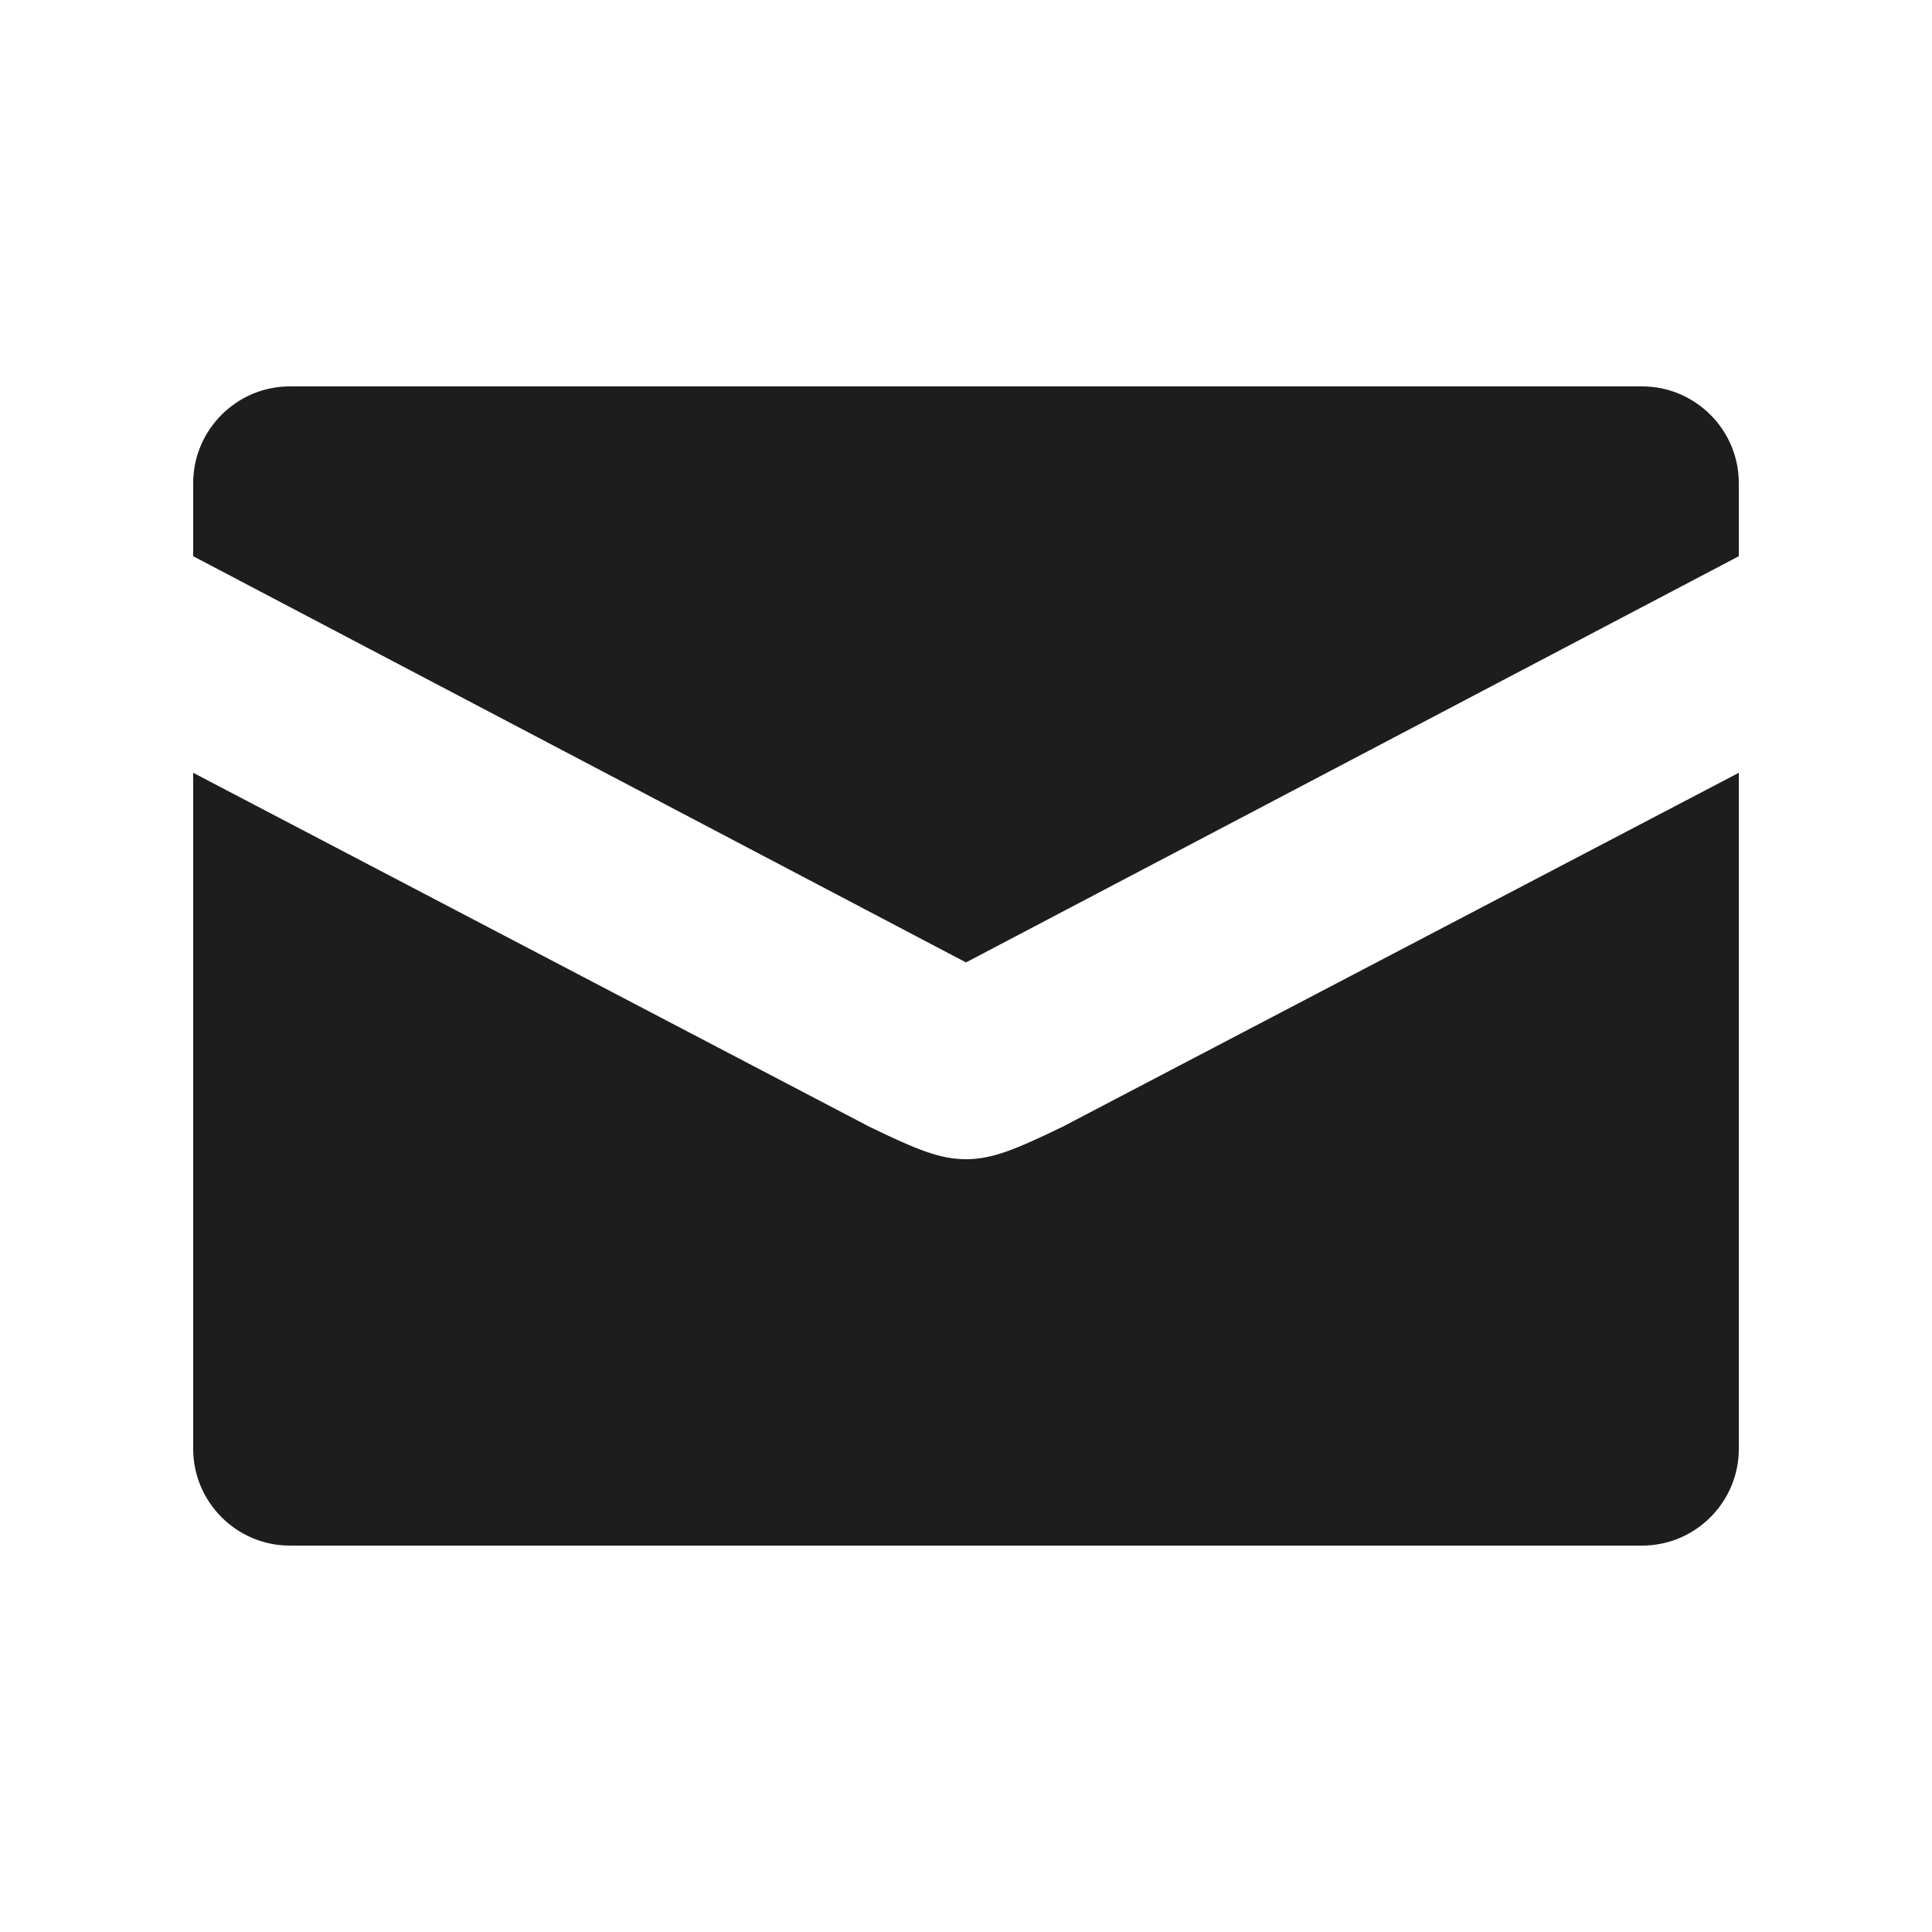
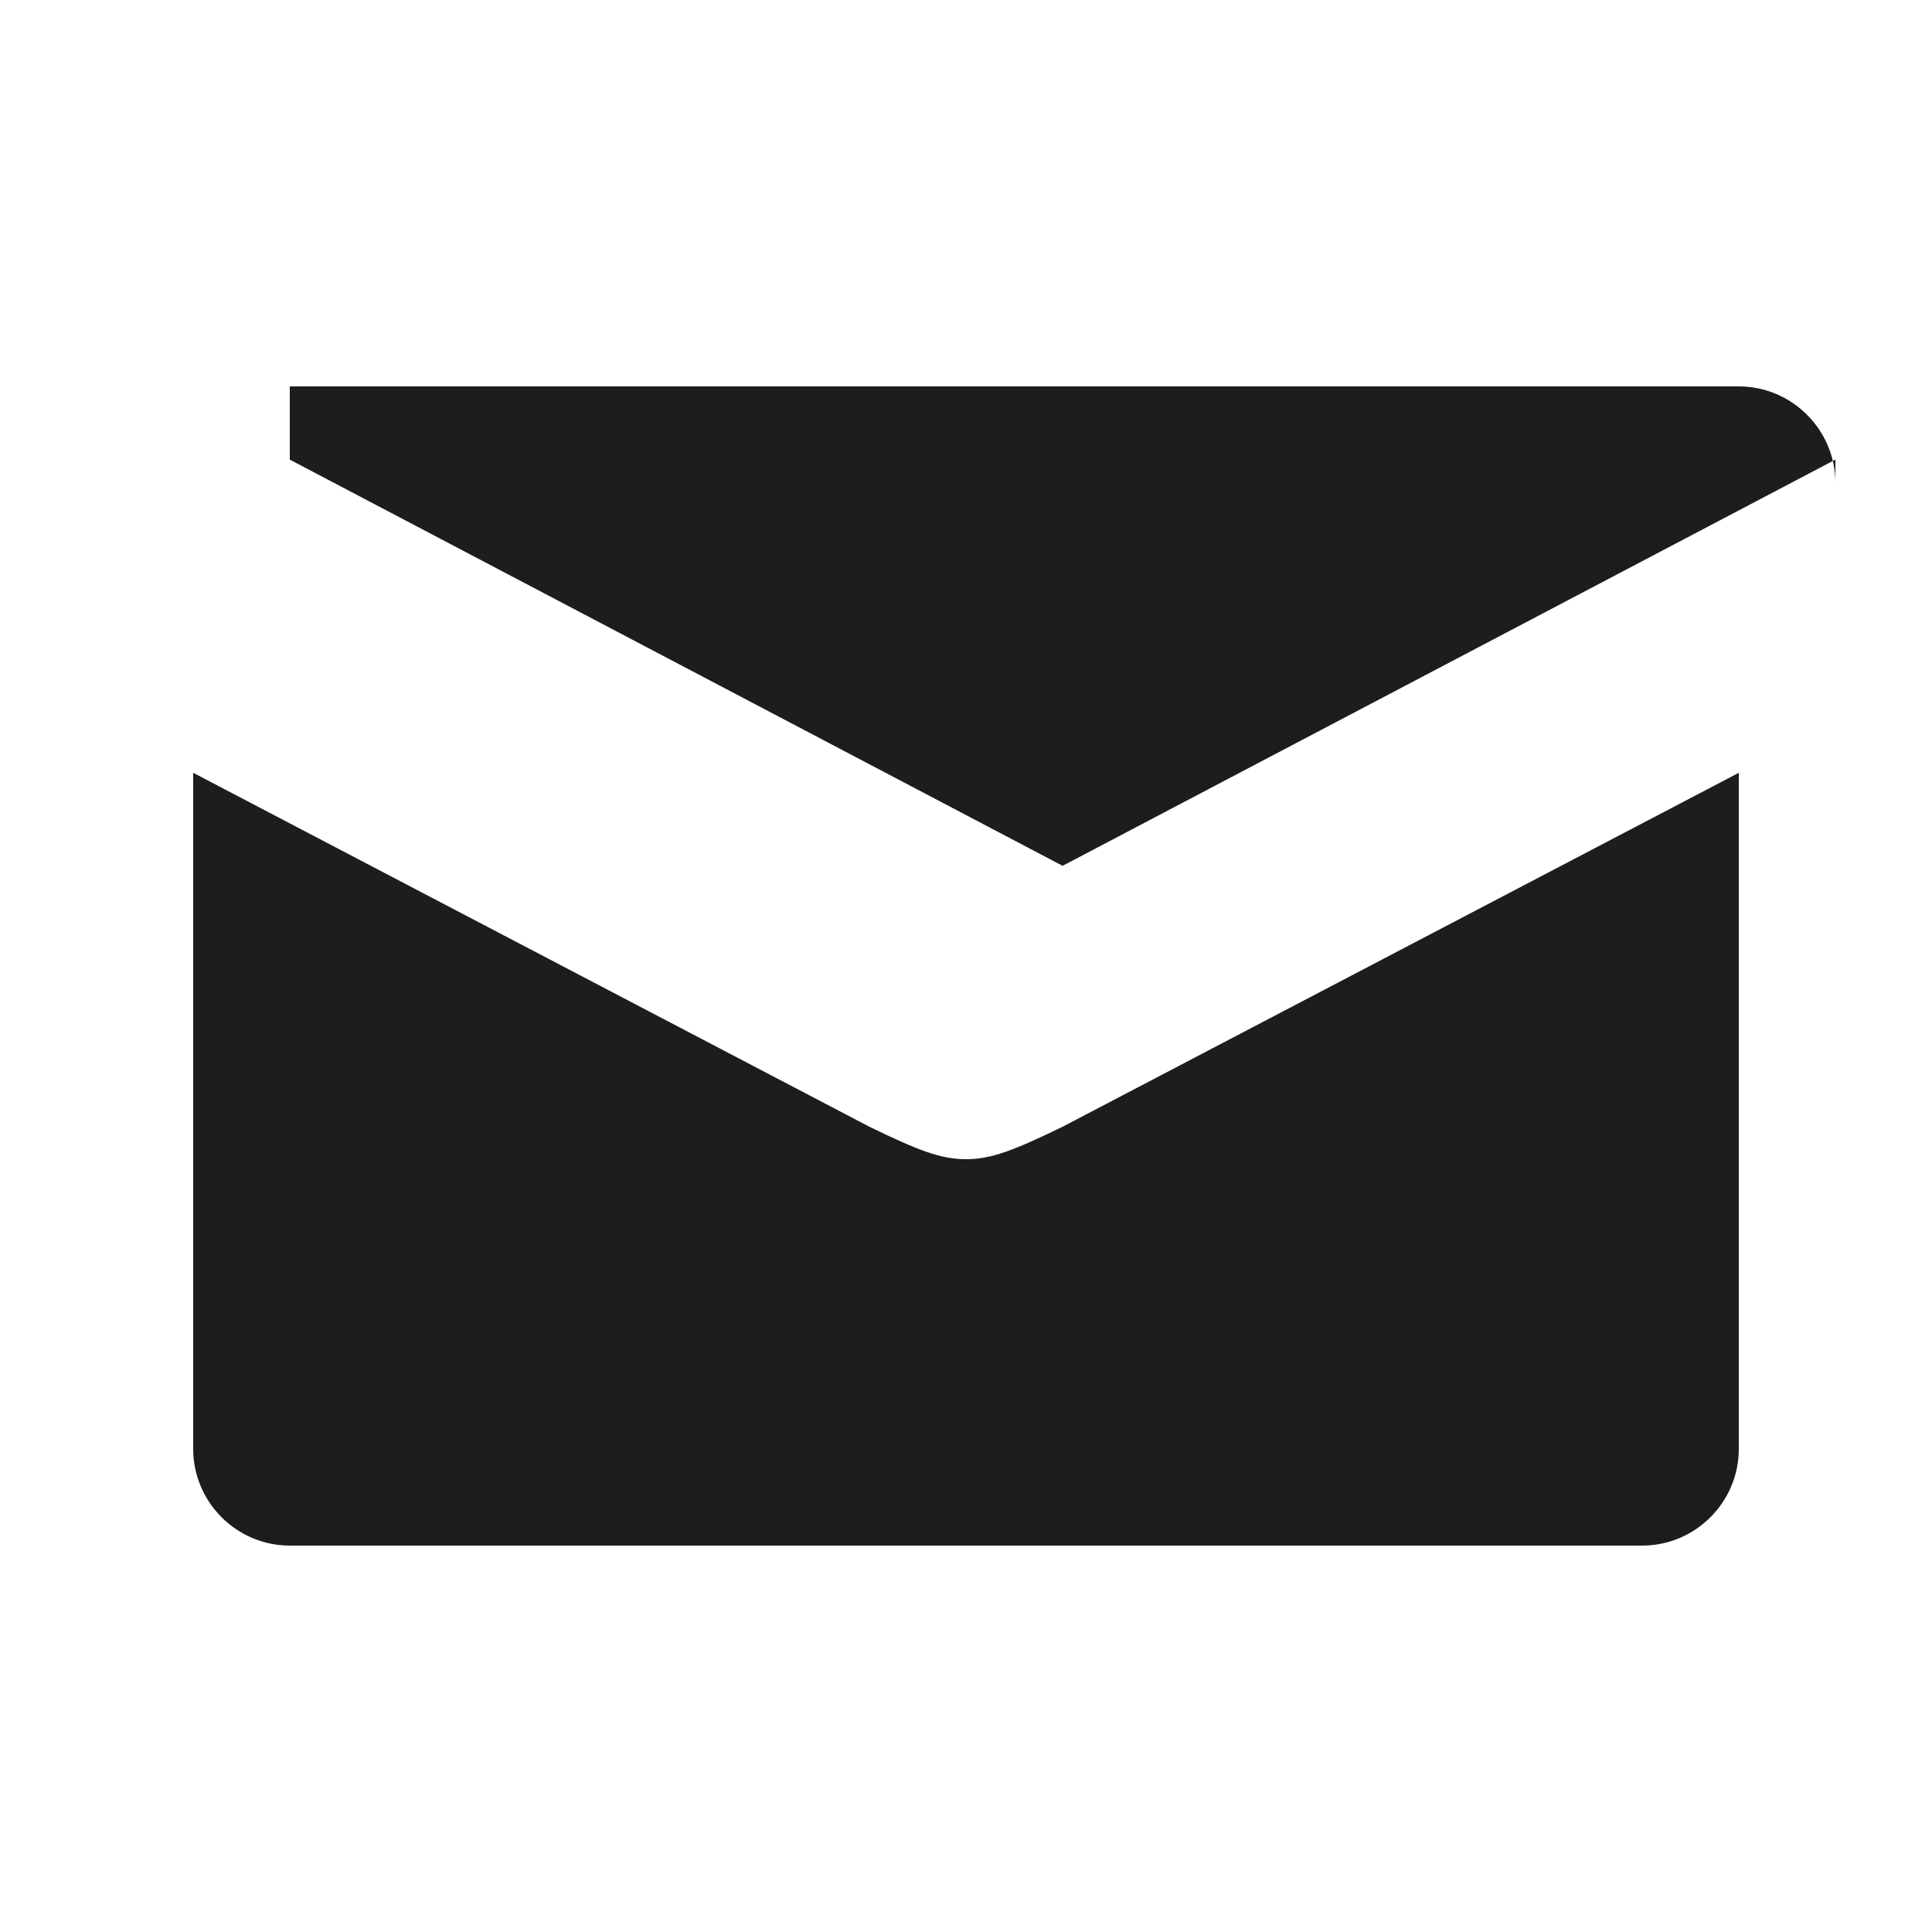
<svg xmlns="http://www.w3.org/2000/svg" width="40" height="40" viewBox="-12 0 40 40">
-   <path fill="#1D1D1D" d="M8 24c-.532 0-1-.188-2-.672L-8 16v14c0 1.1.9 2 2 2h28c1.1 0 2-.9 2-2V16l-14 7.328C9 23.812 8.532 24 8 24zM22 8H-6c-1.1 0-2 .9-2 2v1.516l16 8.41 16-8.41V10c0-1.1-.9-2-2-2z" />
+   <path fill="#1D1D1D" d="M8 24c-.532 0-1-.188-2-.672L-8 16v14c0 1.1.9 2 2 2h28c1.1 0 2-.9 2-2V16l-14 7.328C9 23.812 8.532 24 8 24zM22 8H-6v1.516l16 8.41 16-8.41V10c0-1.1-.9-2-2-2z" />
</svg>